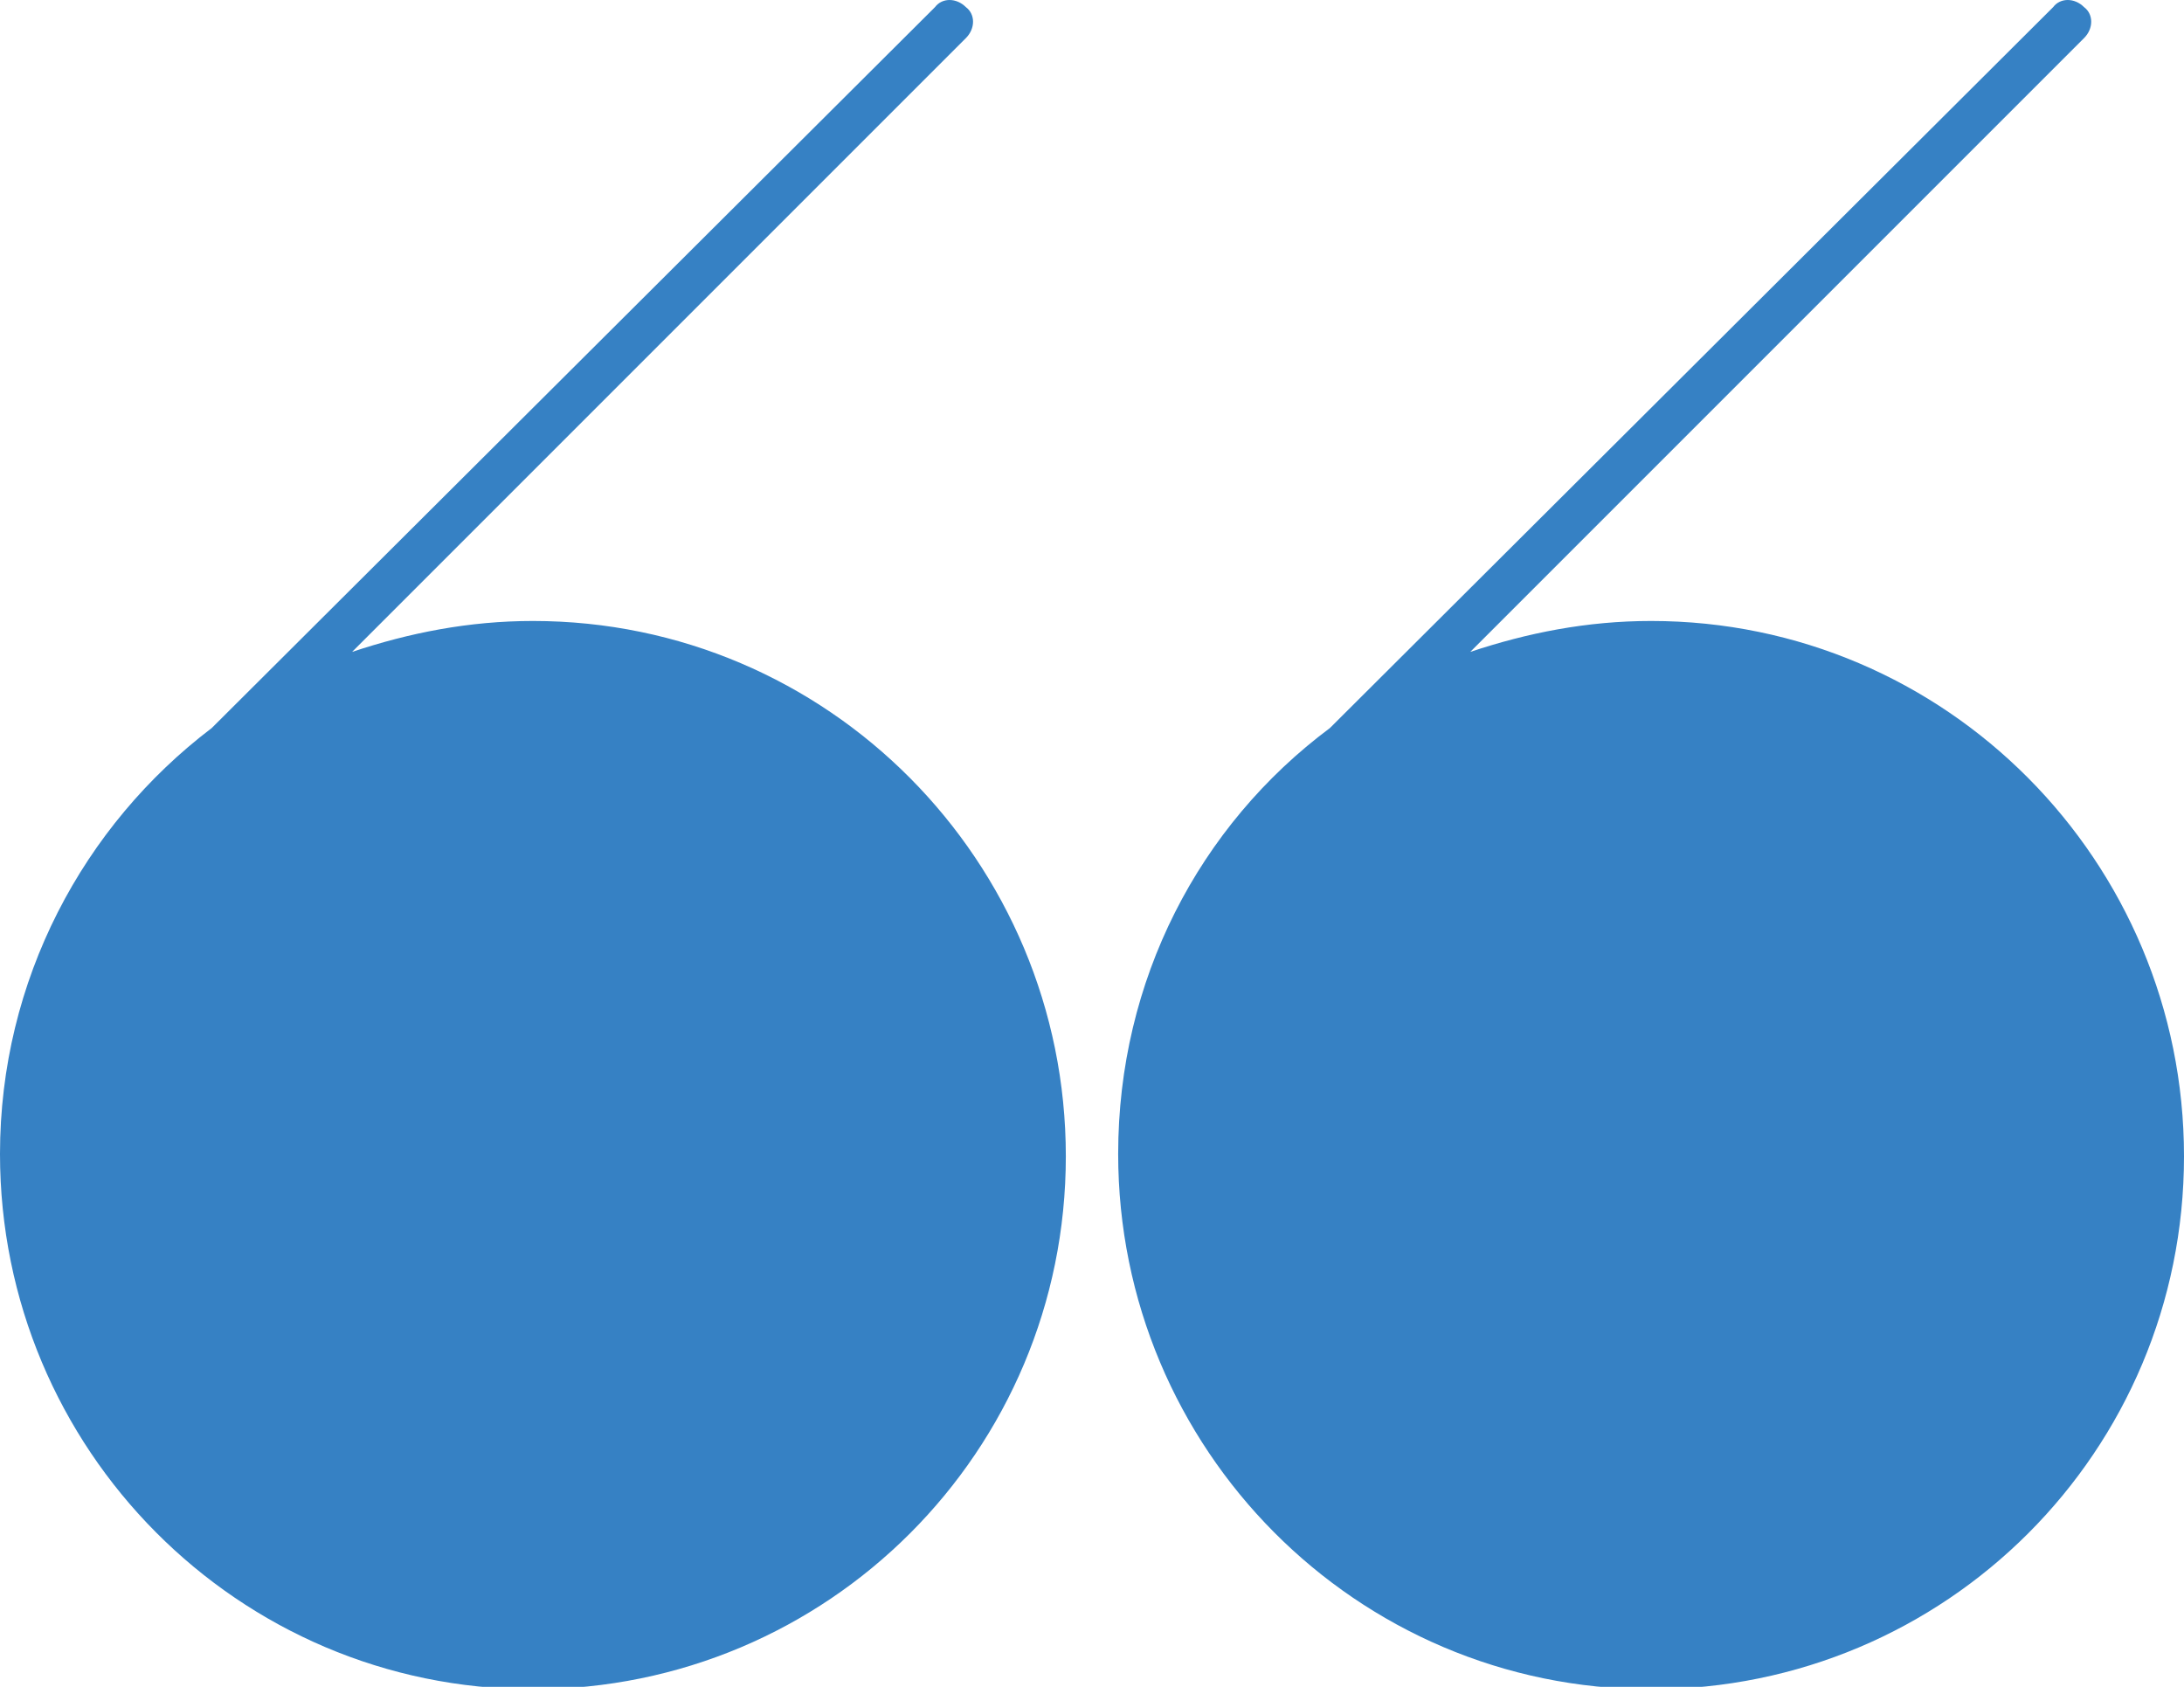
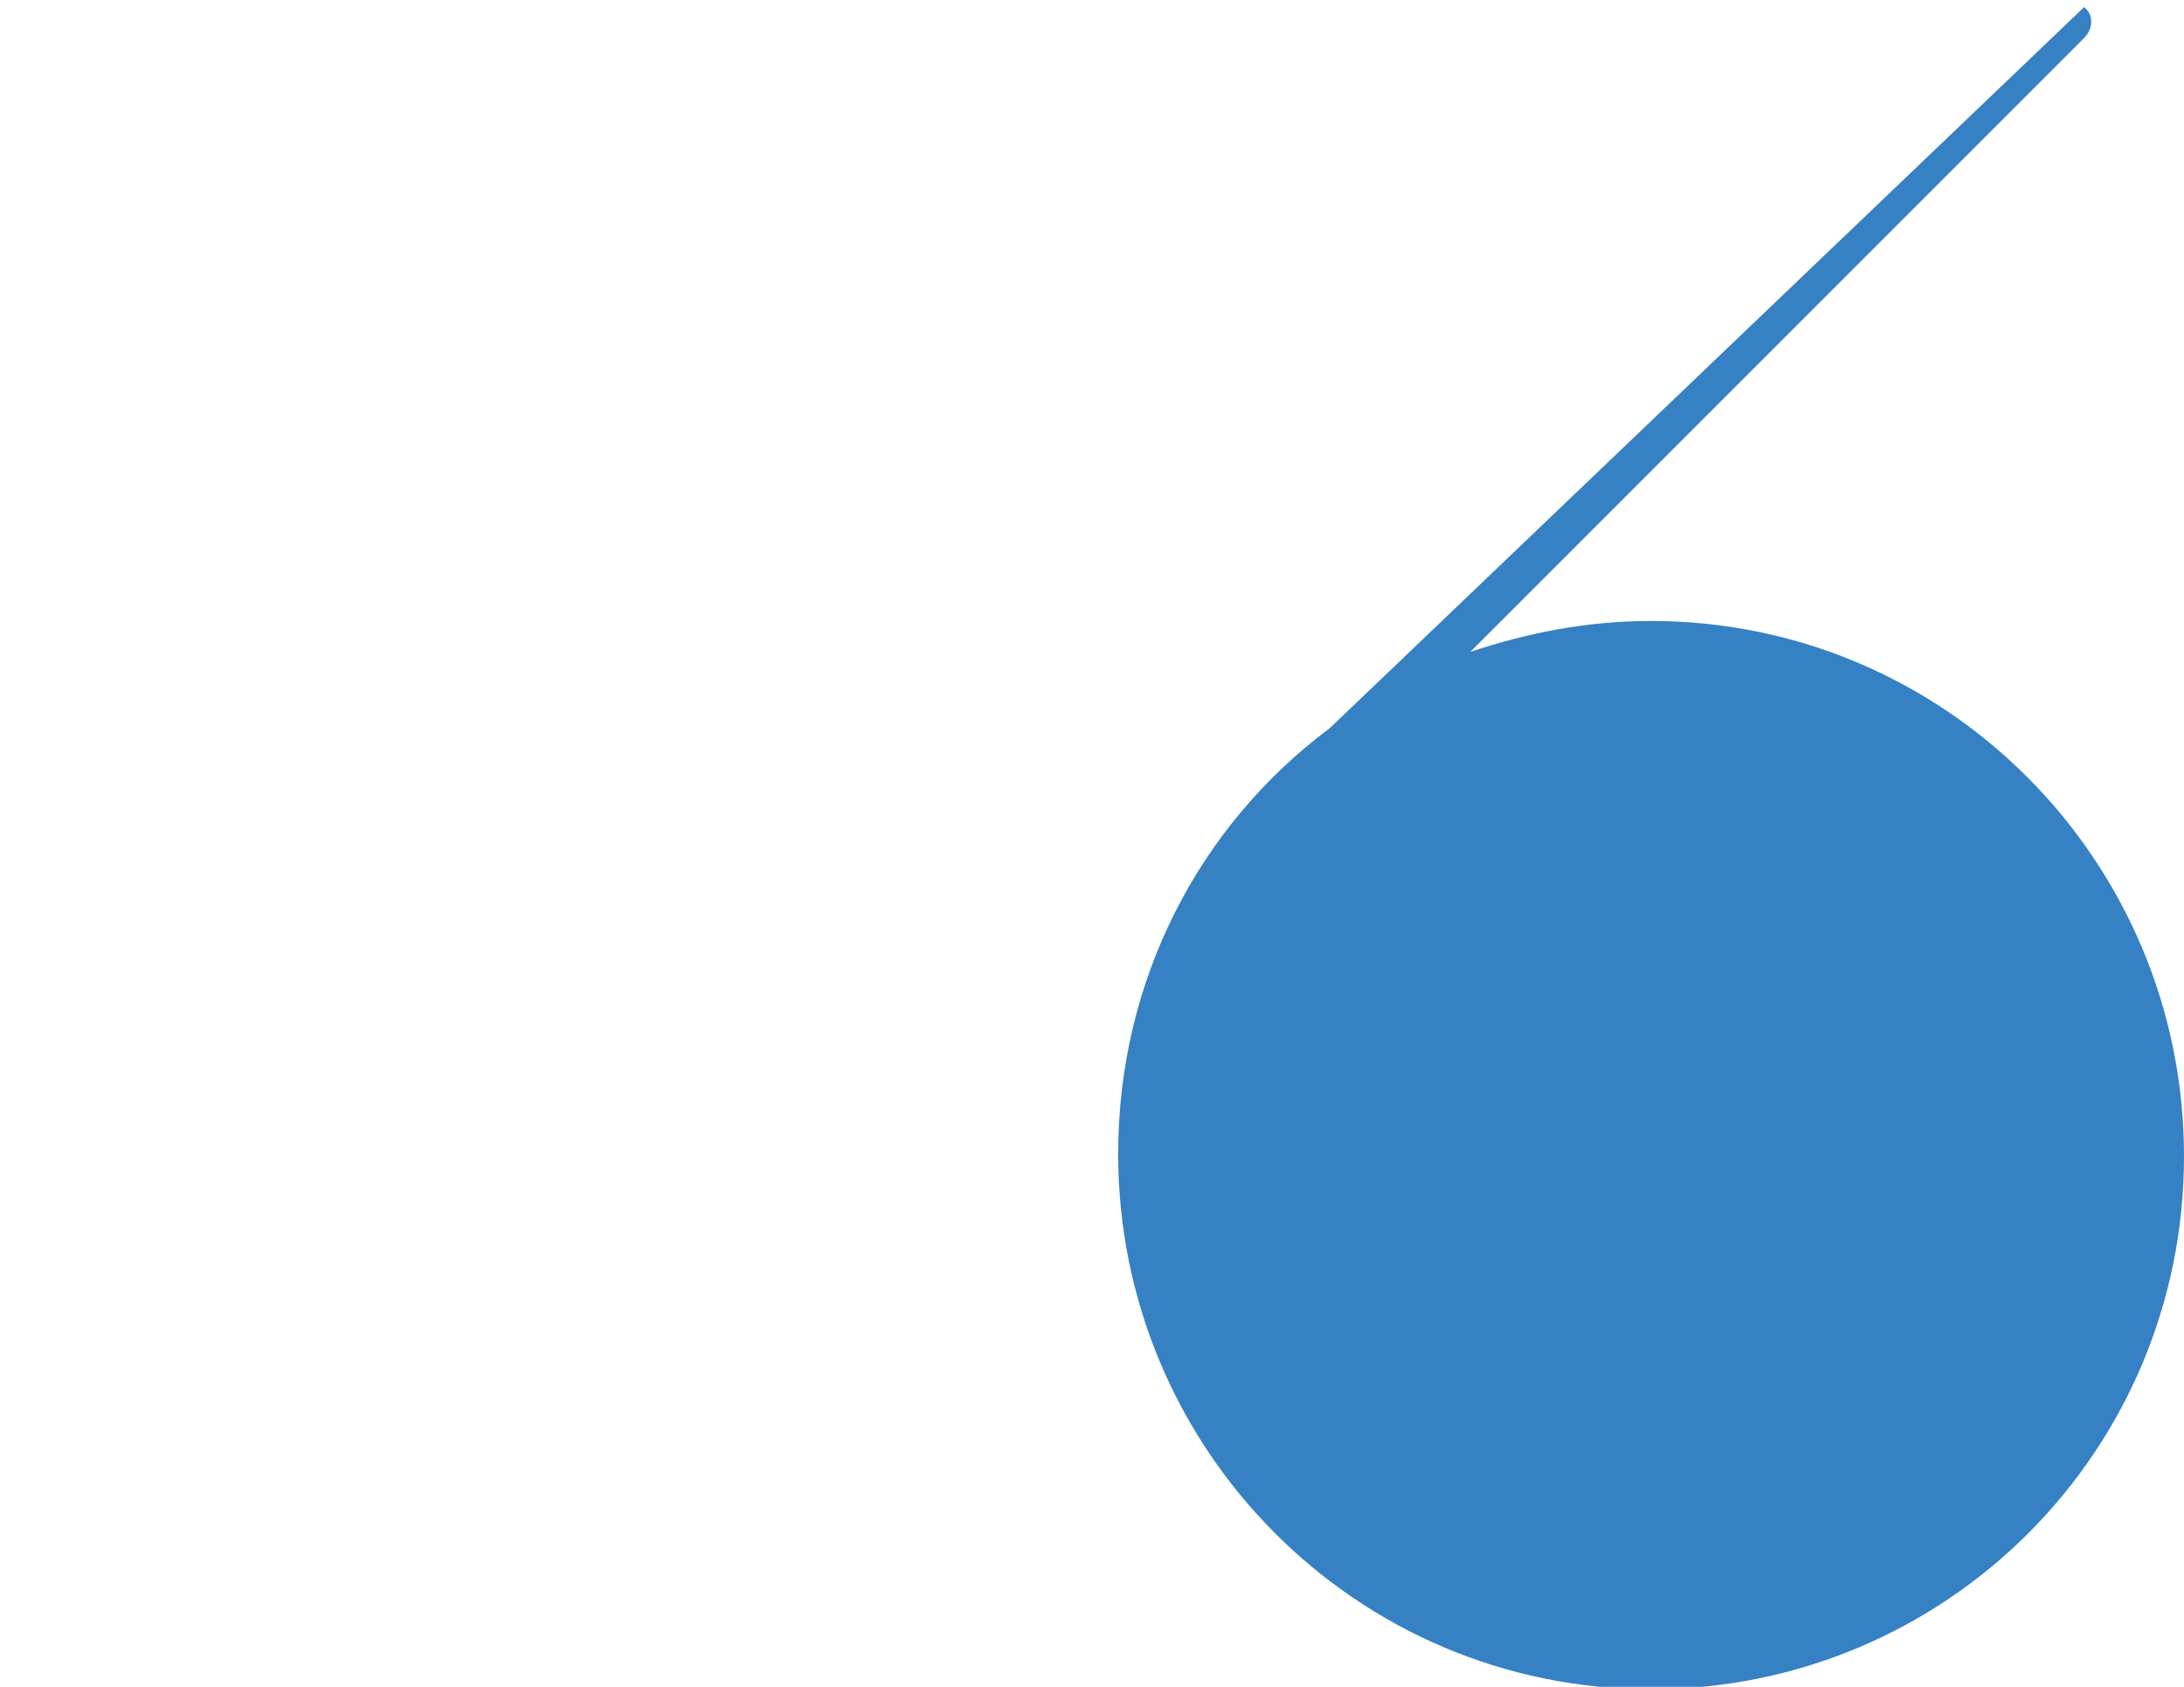
<svg xmlns="http://www.w3.org/2000/svg" x="0px" y="0px" viewBox="0 0 91.8 70.9" style="vertical-align: middle; max-width: 100%; width: 100%;" width="100%">
  <g>
-     <path d="M22.4,26.1c-2.7,0-5.2,0.5-7.6,1.3L40.6,1.6c0.4-0.4,0.4-1,0-1.3c-0.4-0.4-1-0.4-1.3,0L8.9,30.6C3.5,34.7,0,41.2,0,48.5   C0,60.9,10,71,22.4,71s22.4-10,22.4-22.4S34.8,26.1,22.4,26.1z" fill="rgb(54,129,196)">
-     </path>
-     <path d="M69.4,26.1c-2.7,0-5.2,0.5-7.6,1.3L87.6,1.6c0.4-0.4,0.4-1,0-1.3c-0.4-0.4-1-0.4-1.3,0L55.9,30.6   C50.4,34.7,47,41.2,47,48.5C47,60.9,57,71,69.4,71c12.4,0,22.4-10,22.4-22.4S81.8,26.1,69.4,26.1z" fill="rgb(54,129,196)">
+     <path d="M69.4,26.1c-2.7,0-5.2,0.5-7.6,1.3L87.6,1.6c0.4-0.4,0.4-1,0-1.3L55.9,30.6   C50.4,34.7,47,41.2,47,48.5C47,60.9,57,71,69.4,71c12.4,0,22.4-10,22.4-22.4S81.8,26.1,69.4,26.1z" fill="rgb(54,129,196)">
    </path>
  </g>
</svg>